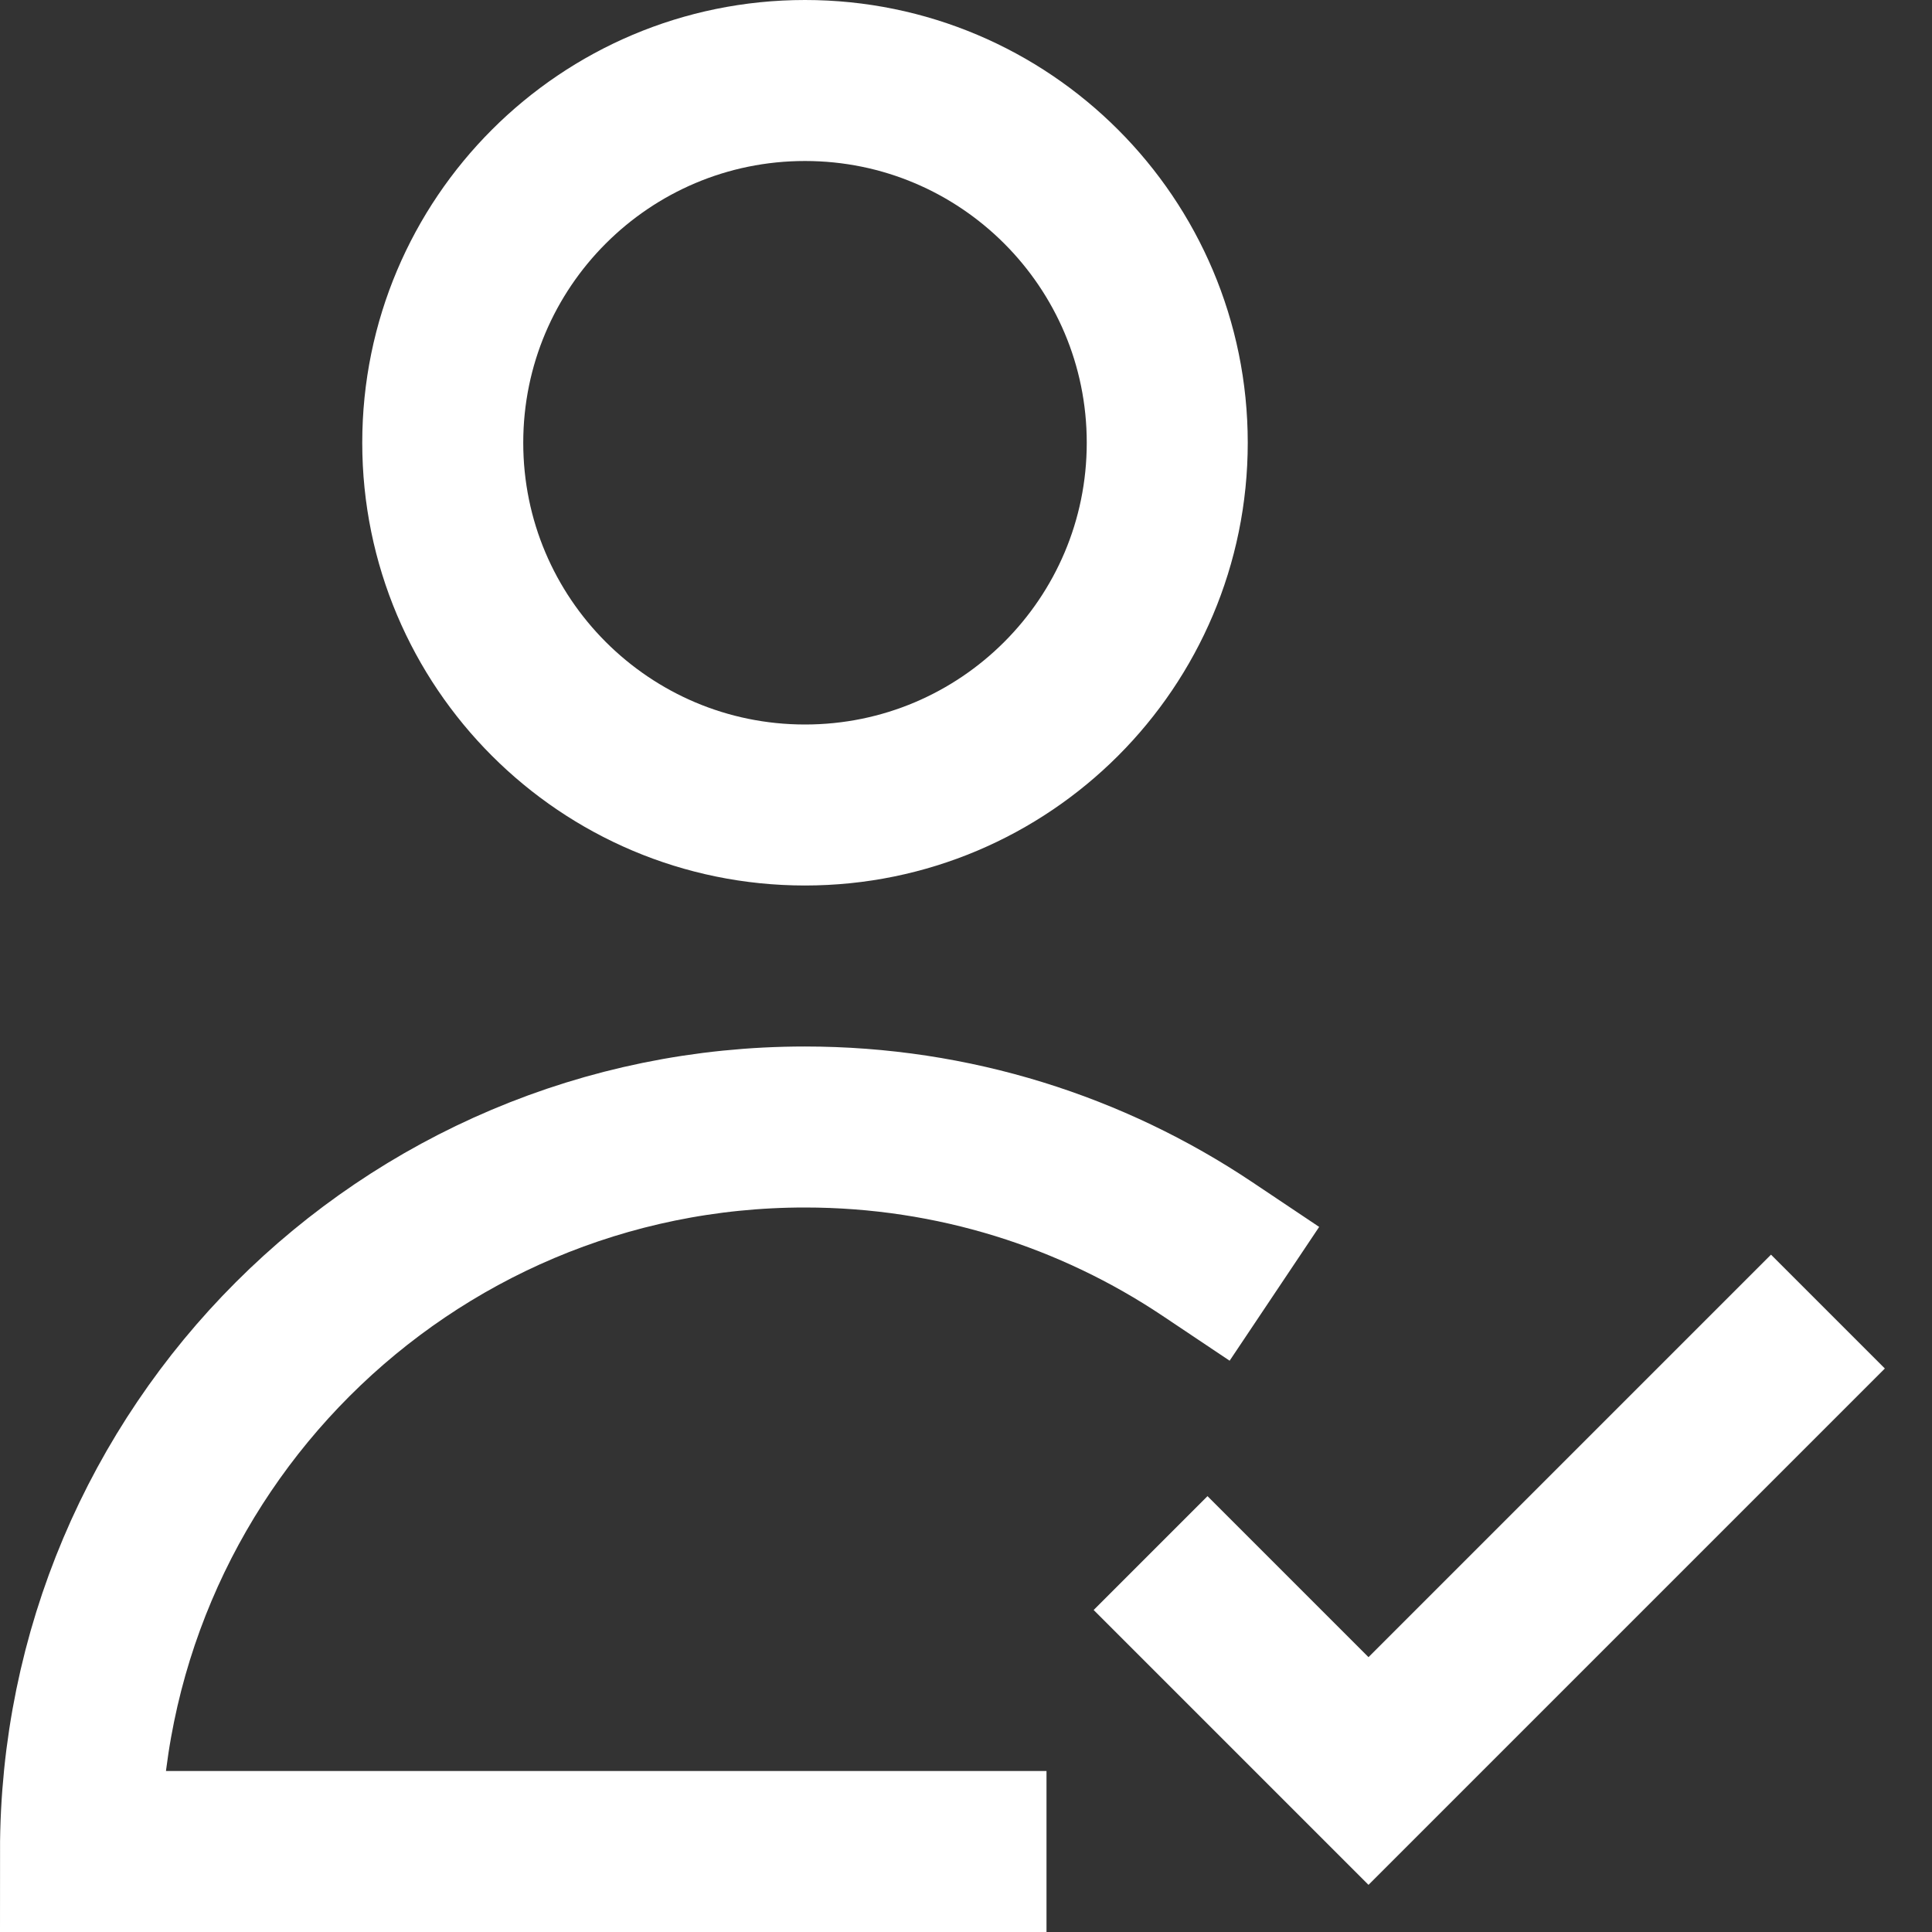
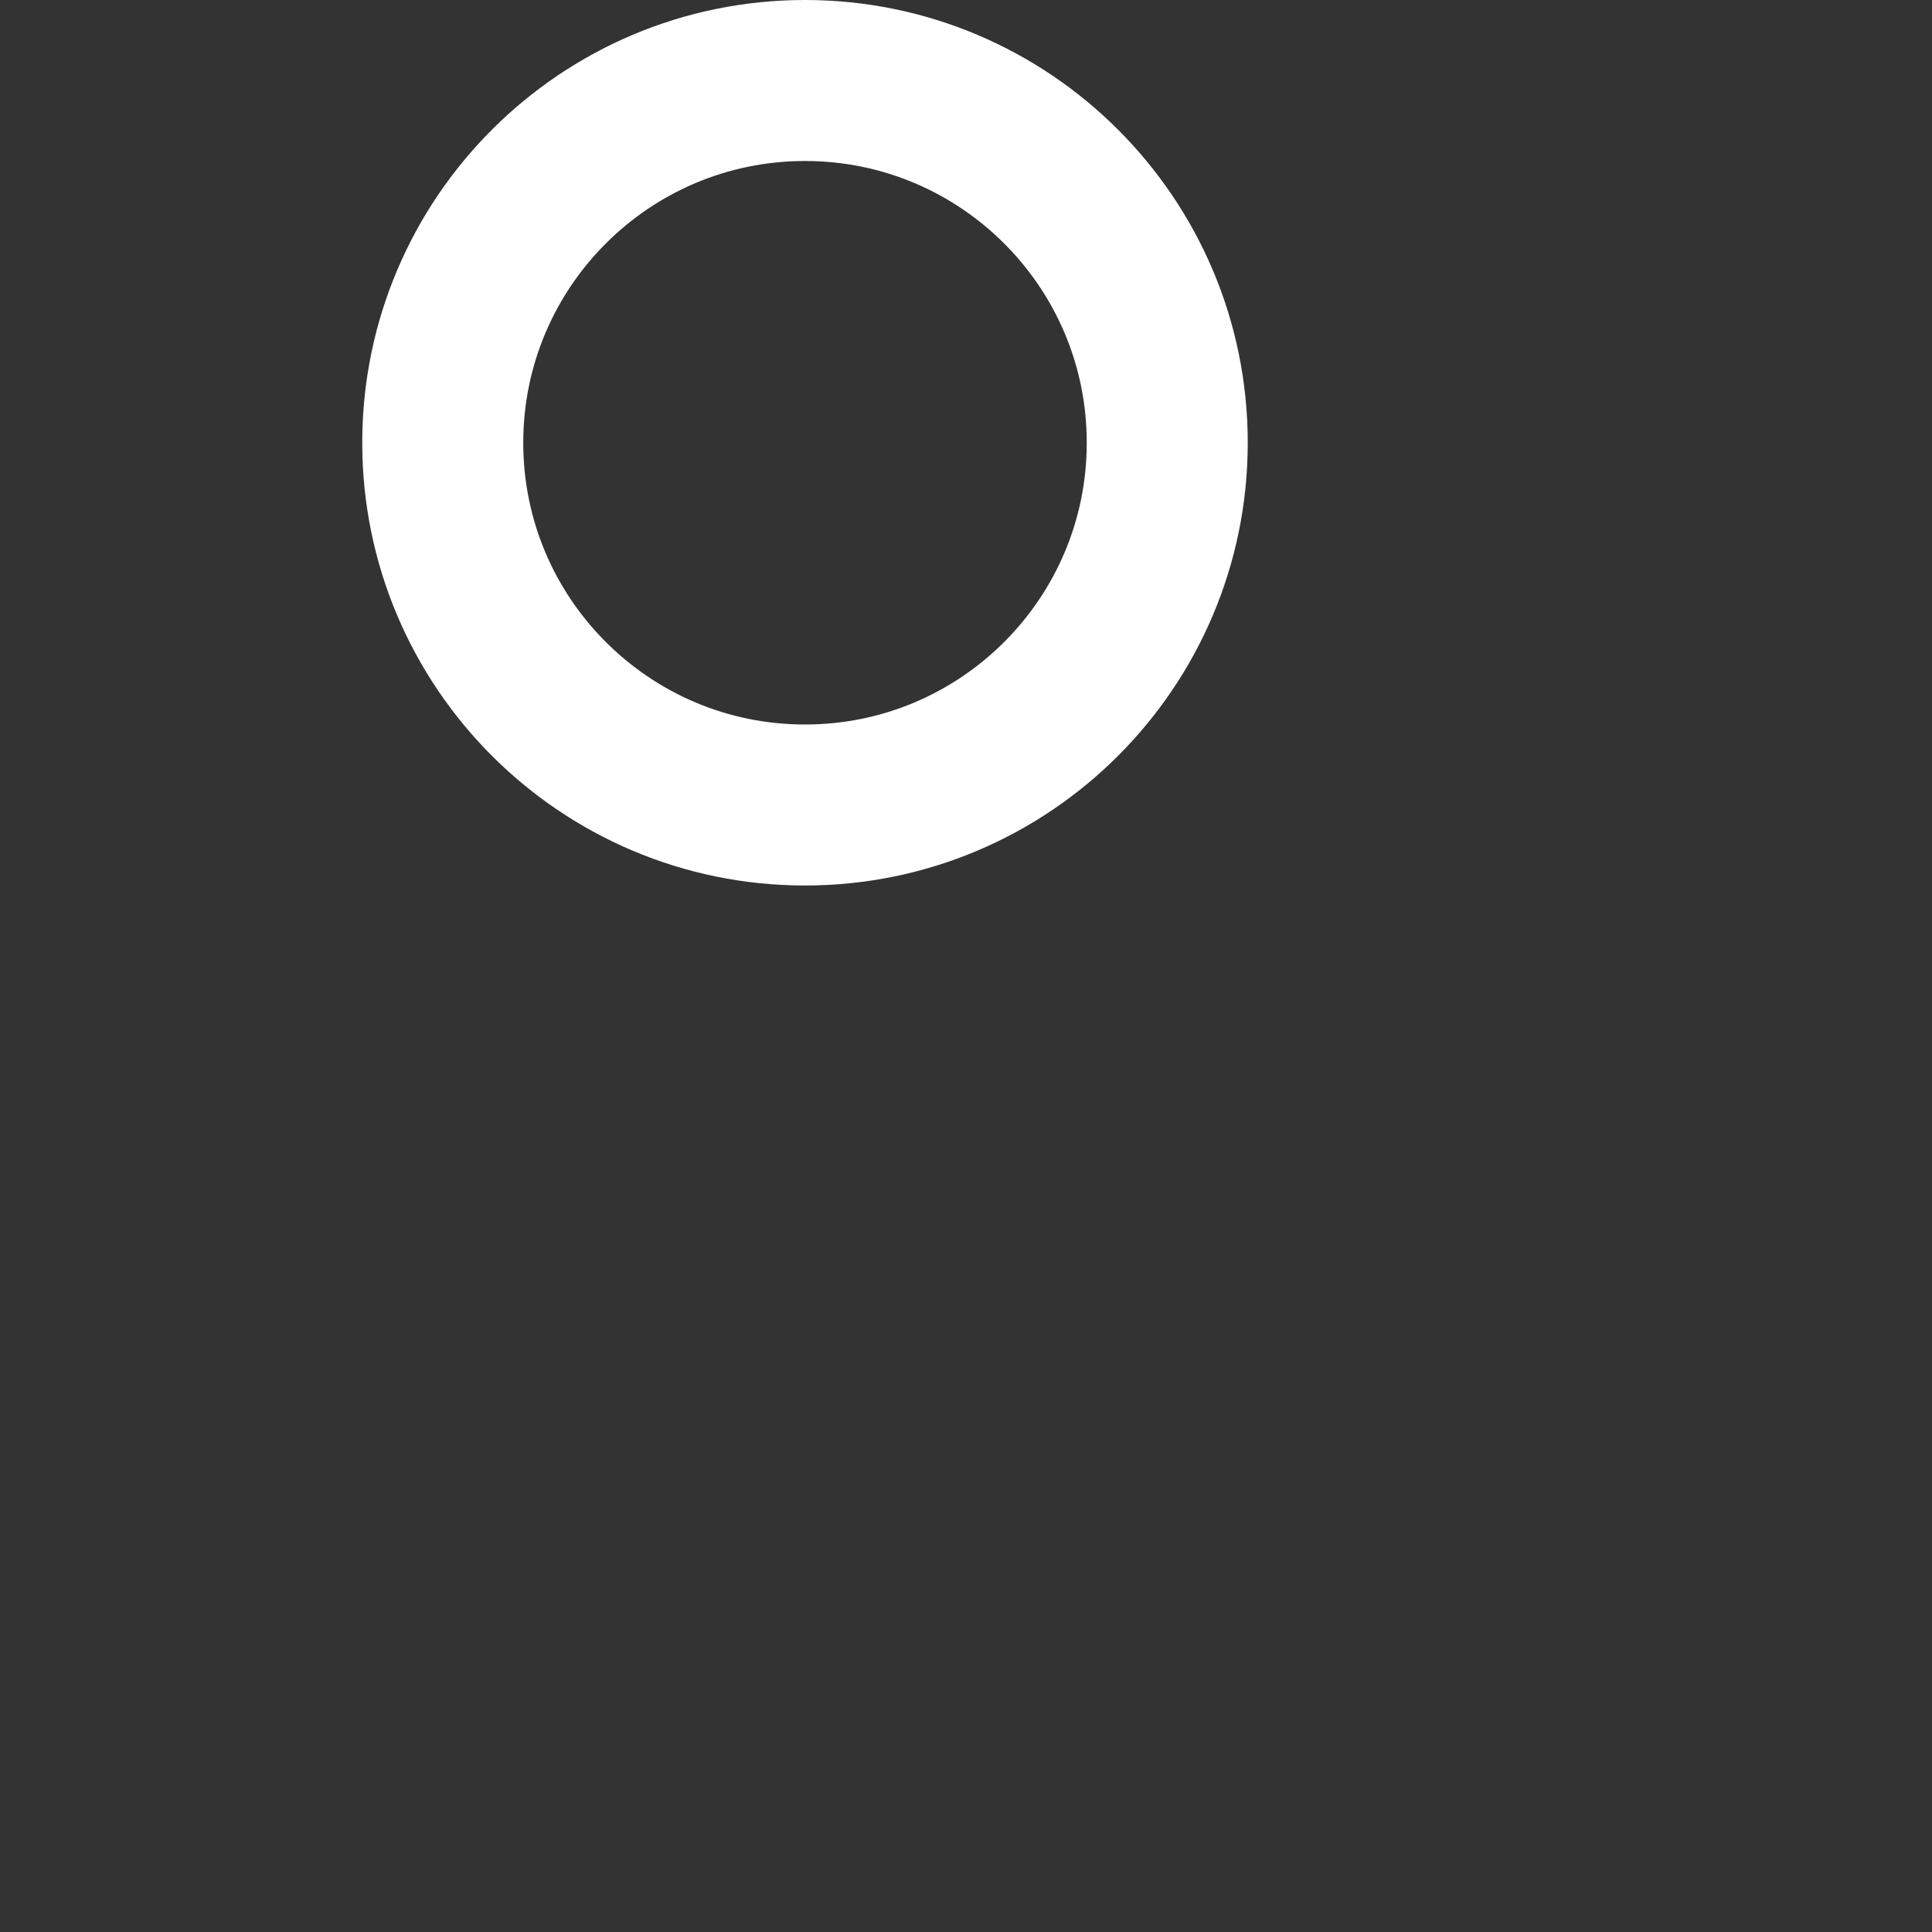
<svg xmlns="http://www.w3.org/2000/svg" width="24" height="24" viewBox="0 0 24 24" fill="none">
  <rect x="0" y="0" width="24" height="24" fill="#333333" stroke="none" />
  <g clip-path="url(#clip0_1979_304)">
    <path d="M10 10C12.485 10 14.5 7.985 14.5 5.5C14.5 3.015 12.485 1 10 1C7.515 1 5.5 3.015 5.5 5.5C5.5 7.985 7.515 10 10 10Z" stroke="white" stroke-width="2" stroke-miterlimit="10" stroke-linecap="square" />
-     <path d="M15 15.516C13.57 14.559 11.85 14 9.999 14C5.029 14 1 18.029 1 23H12" stroke="white" stroke-width="2" stroke-miterlimit="10" stroke-linecap="square" />
-     <path d="M15 20L17 22L22 17" stroke="white" stroke-width="2" stroke-miterlimit="10" stroke-linecap="square" />
  </g>
  <defs>
    <clipPath id="clip0_1979_304">
      <rect width="24" height="24" fill="white" />
    </clipPath>
  </defs>
</svg>